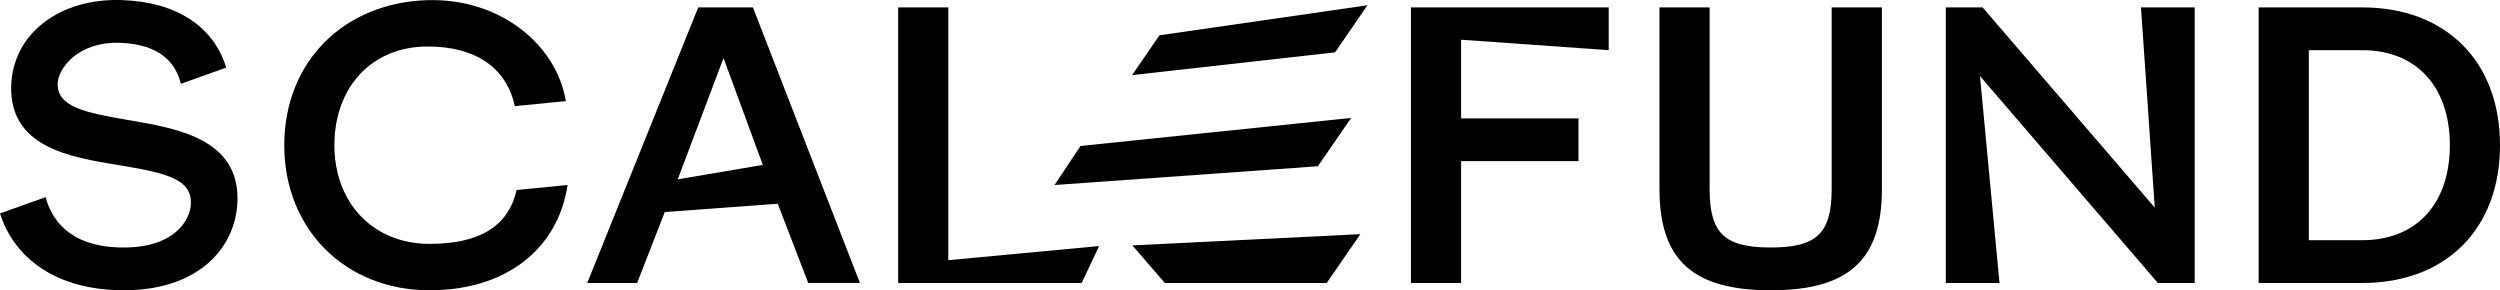
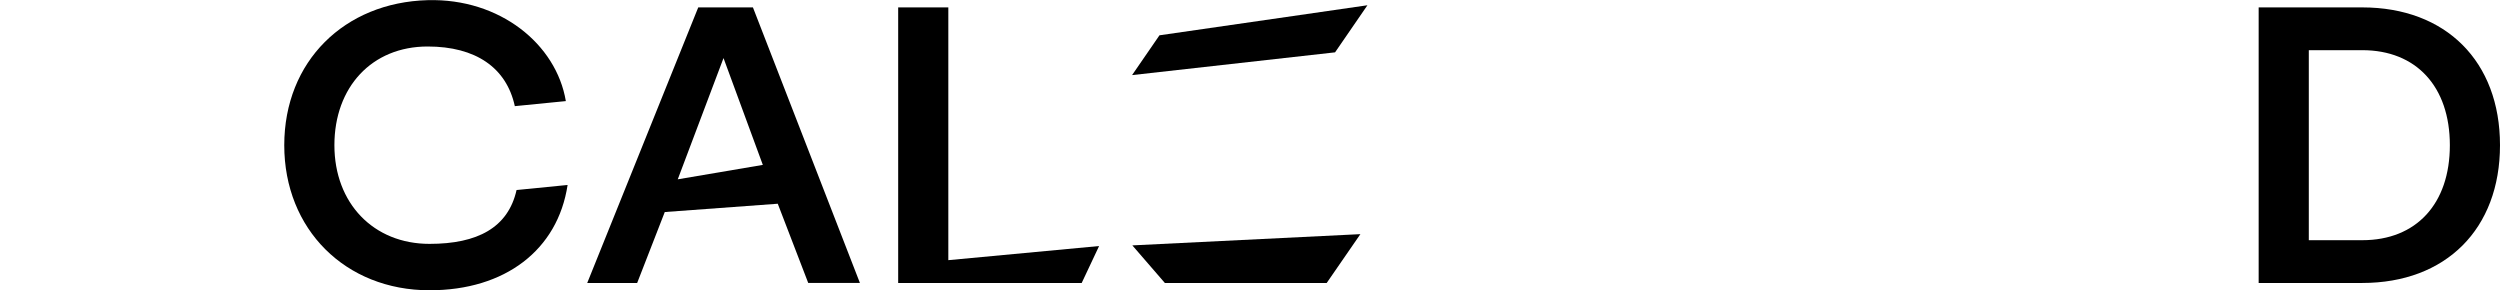
<svg xmlns="http://www.w3.org/2000/svg" width="155" height="18" viewBox="0 0 155 18" fill="black">
  <g clip-path="url(#clip0_146_22)">
    <path d="M46.682 0.459H43.291L36.408 17.544H39.504L41.216 13.146L48.221 12.631L50.109 17.541H53.314L46.682 0.459ZM42.02 11.119L44.858 3.6L47.295 10.223L42.016 11.119H42.02Z" fill="black" />
    <path d="M58.796 16.13V0.459H55.687V17.544H67.065L68.144 15.254L58.796 16.13Z" fill="black" />
-     <path d="M99.74 3.111V0.459H87.477V17.544H90.589V9.989H97.865V7.34H90.589V2.463L99.74 3.111Z" fill="black" />
-     <path d="M113.564 0.459V11.709C113.564 14.462 112.645 15.345 109.78 15.345C106.915 15.345 105.996 14.462 105.996 11.709V0.459H102.887V11.709C102.887 16.117 104.948 17.997 109.783 17.997C114.618 17.997 116.68 16.117 116.68 11.709V0.459H113.57H113.564Z" fill="black" />
-     <path d="M132.741 0.459L133.595 12.872L122.922 0.459H120.64V17.544H123.969L122.759 4.717L133.788 17.544H136.07V0.459H132.741Z" fill="black" />
    <path d="M146.462 0.459H140.037V17.544H146.462C151.65 17.544 155 14.191 155 9.002C155 3.812 151.65 0.459 146.462 0.459ZM151.891 9.002C151.891 12.634 149.812 14.892 146.462 14.892H143.146V3.111H146.462C149.809 3.111 151.891 5.369 151.891 9.005V9.002Z" fill="black" />
-     <path d="M7.964 7.447C5.211 6.975 3.526 6.613 3.577 5.157C3.608 4.271 4.801 2.573 7.425 2.655C9.917 2.733 10.901 3.899 11.213 5.196L14.027 4.193C13.24 1.635 10.941 0.11 7.517 0.003C3.672 -0.114 0.804 2.107 0.695 5.29C0.566 9.132 4.33 9.744 7.354 10.236C10.44 10.738 11.884 11.138 11.836 12.634C11.803 13.618 10.826 15.452 7.371 15.341C4.187 15.24 3.157 13.481 2.828 12.223L0 13.23C0.797 15.748 3.119 17.86 7.283 17.99C12.287 18.146 14.623 15.344 14.722 12.497C14.854 8.623 11.036 7.968 7.968 7.444L7.964 7.447Z" fill="black" />
    <path d="M32.027 11.781C31.502 14.12 29.599 15.12 26.629 15.12C23.157 15.12 20.733 12.605 20.733 9.002C20.733 5.398 23.056 2.883 26.514 2.883C29.494 2.883 31.4 4.196 31.919 6.581L35.082 6.268C34.492 2.74 30.993 -0.114 26.514 0.01C21.364 0.15 17.624 3.792 17.624 9.005C17.624 14.218 21.411 17.997 26.633 17.997C31.315 17.997 34.58 15.498 35.191 11.468L32.031 11.781H32.027Z" fill="black" />
    <path d="M82.774 3.245L84.781 0.326L71.887 2.189L70.189 4.656L82.774 3.245Z" fill="black" />
-     <path d="M66.991 9.05L83.771 7.311L81.707 10.308L65.381 11.471L66.991 9.05Z" fill="black" />
    <path d="M70.205 15.214L84.344 14.517L82.255 17.544H72.222L70.205 15.214Z" fill="black" />
  </g>
  <defs>
    <clipPath id="clip0_146_22">
      <rect width="155" height="18" fill="black" />
    </clipPath>
  </defs>
</svg>